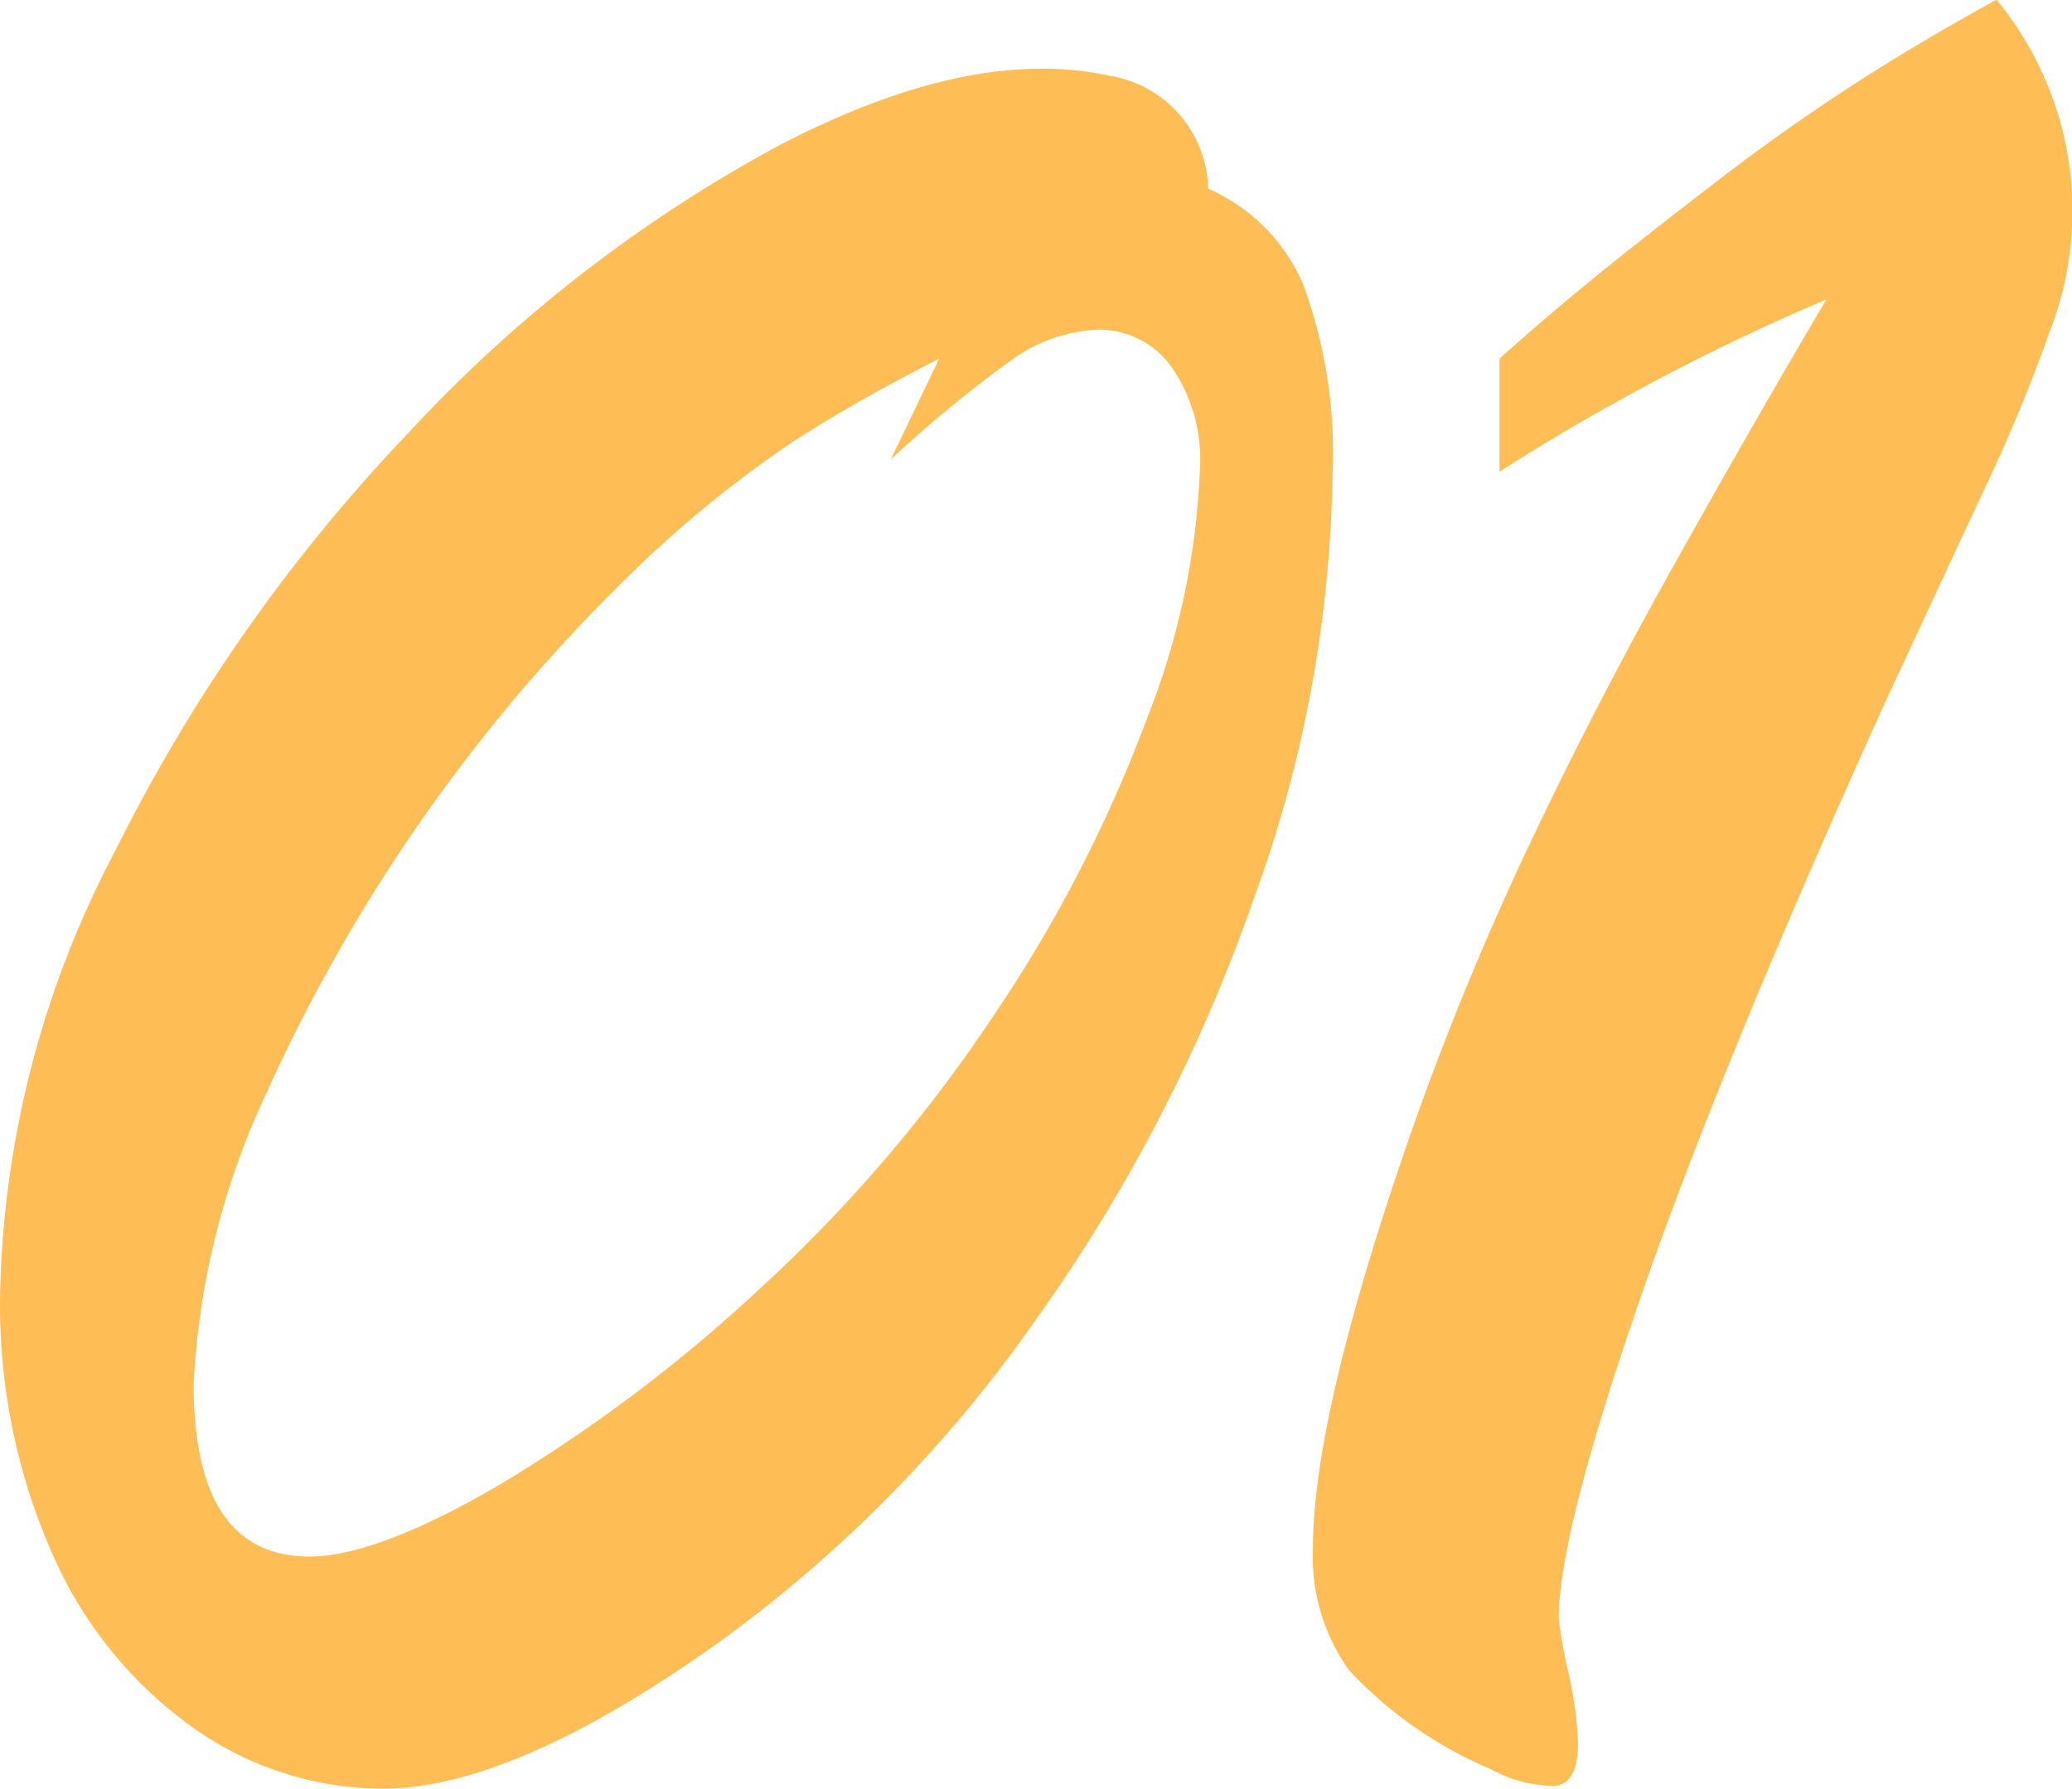
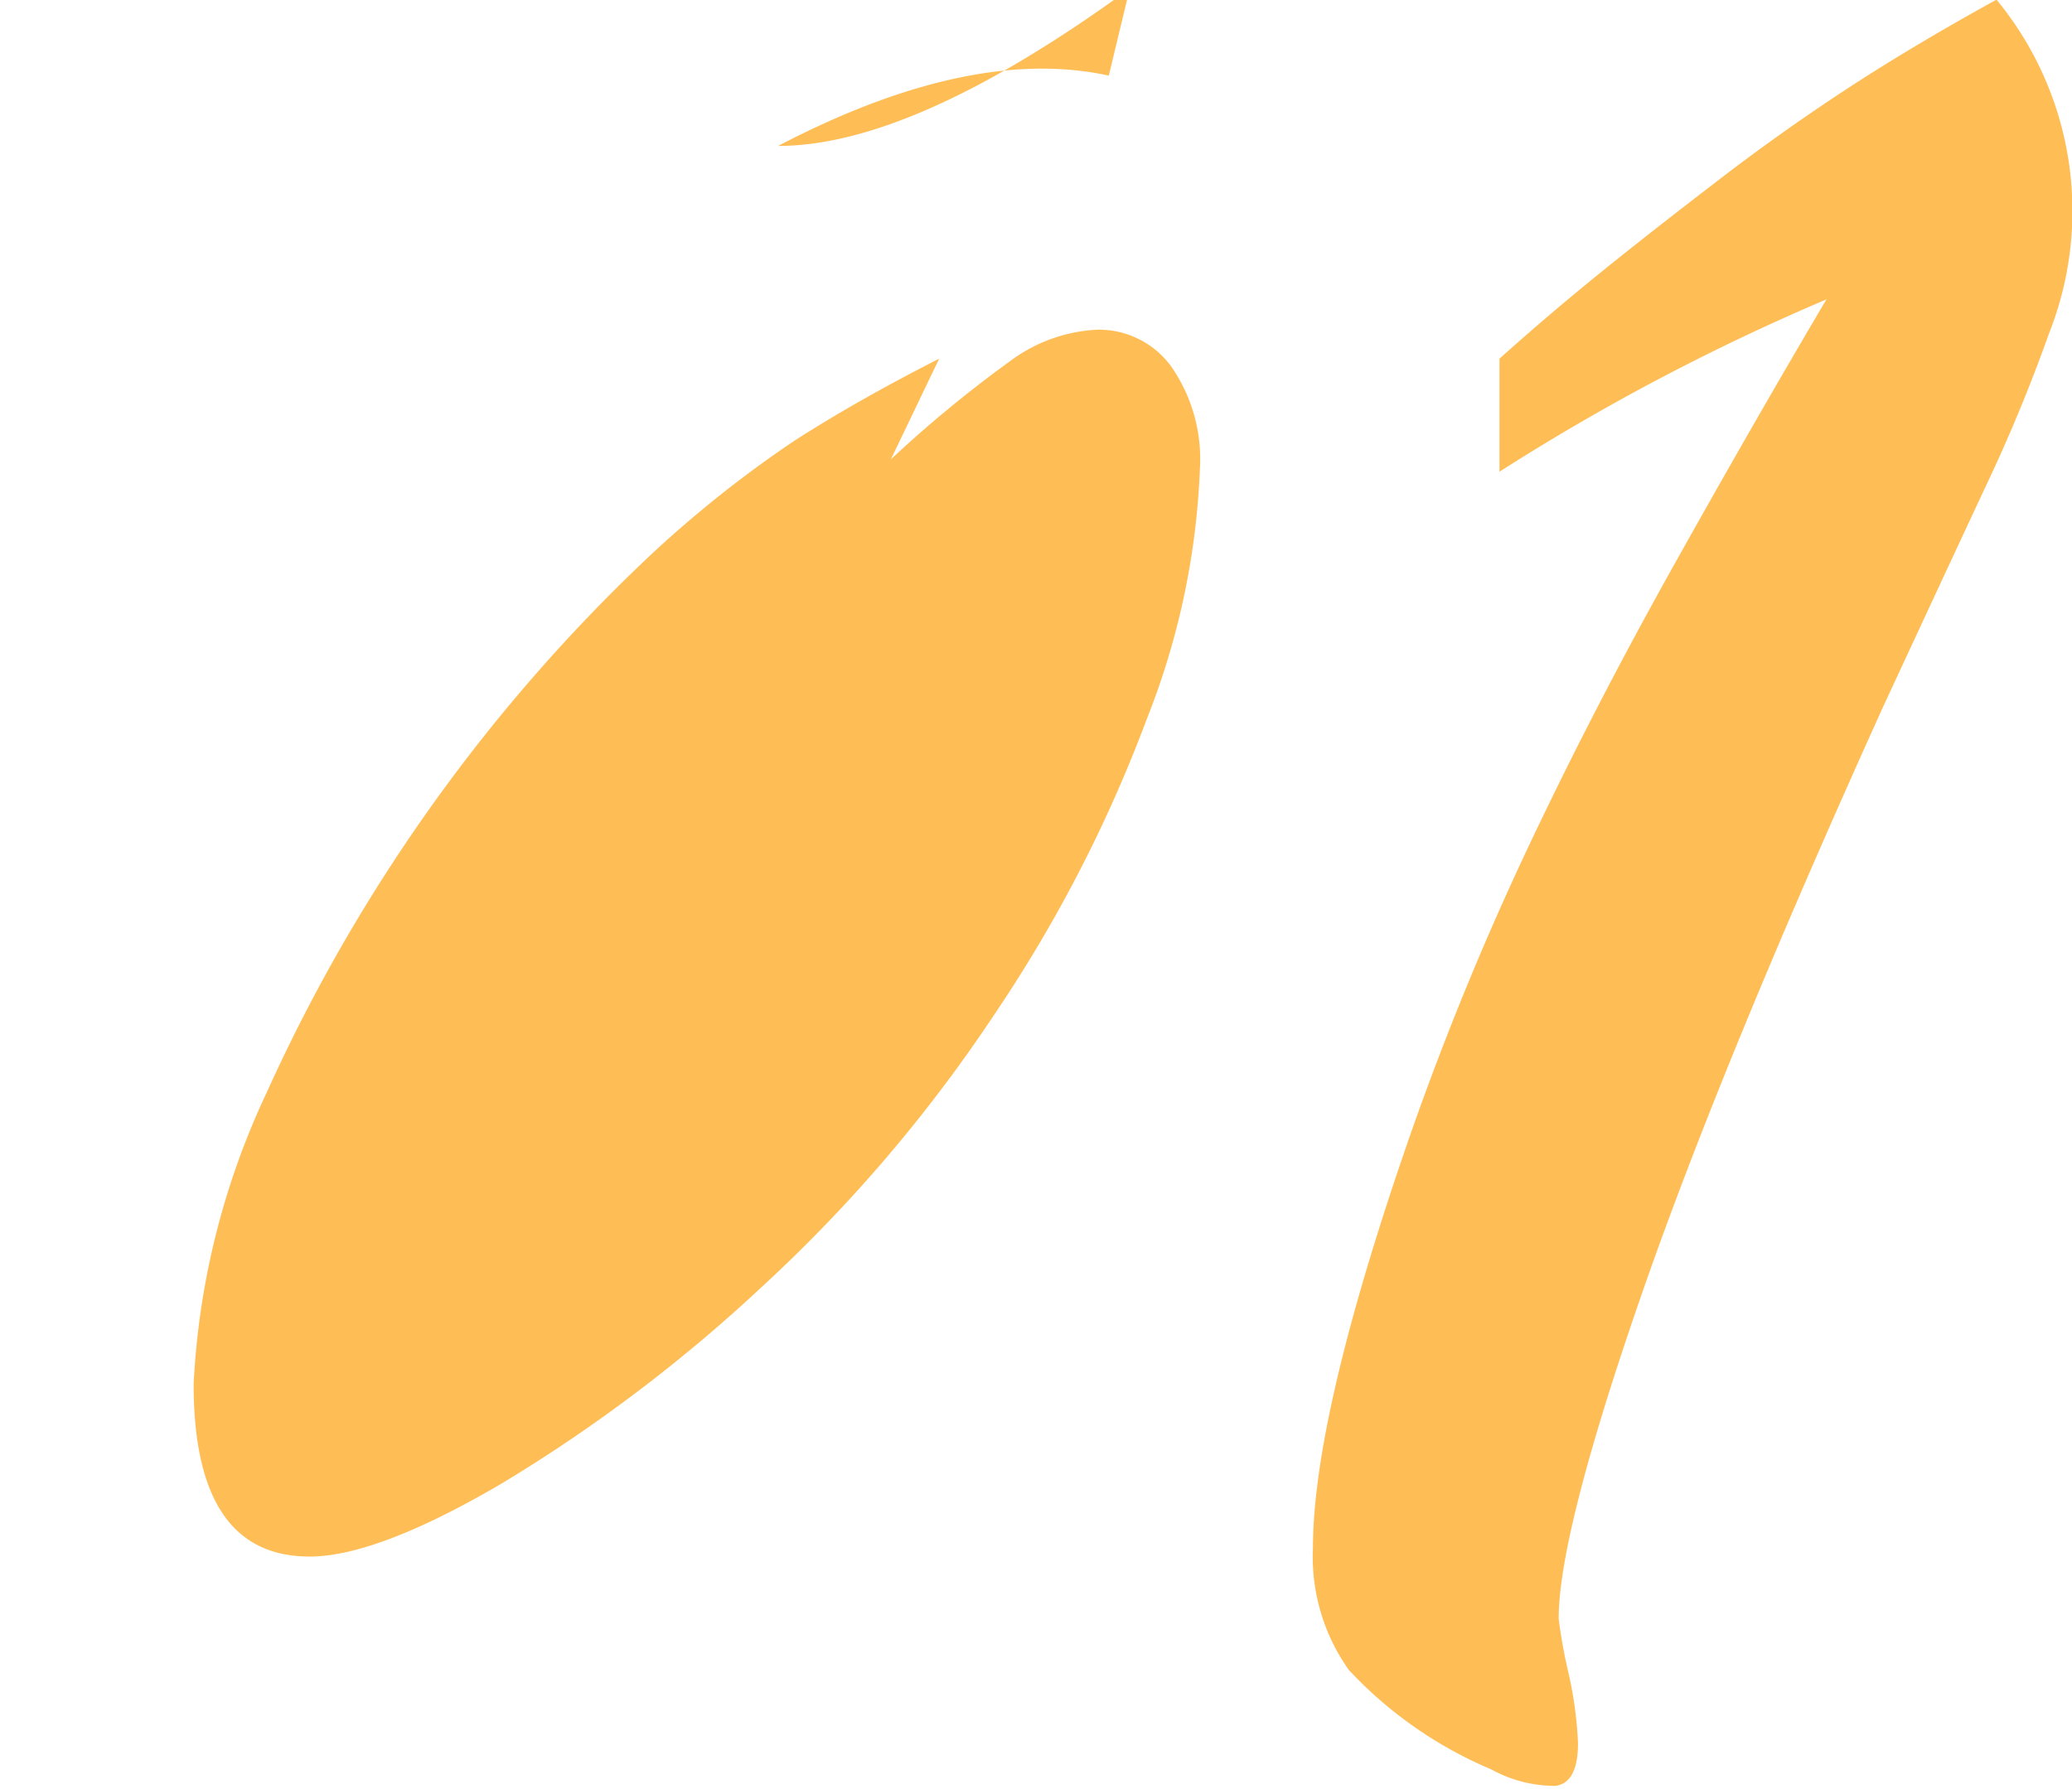
<svg xmlns="http://www.w3.org/2000/svg" width="58.625" height="50.62" viewBox="0 0 58.625 50.62">
  <defs>
    <style>
      .cls-1 {
        fill: #ffbd55;
        fill-rule: evenodd;
      }
    </style>
  </defs>
-   <path id="_01" data-name="01" class="cls-1" d="M159.778,3528.02q-3.907-.855-9.356,1.99a40.435,40.435,0,0,0-10.469,8.13,48.178,48.178,0,0,0-8.281,11.81,28,28,0,0,0-3.261,12.48,17.423,17.423,0,0,0,1.484,7.44,11.847,11.847,0,0,0,3.984,4.91,9.32,9.32,0,0,0,5.352,1.72q3.671,0,9.414-4.07a38.346,38.346,0,0,0,9.082-9.22,47.215,47.215,0,0,0,6.172-11.95,36.363,36.363,0,0,0,2.207-11.87,13.822,13.822,0,0,0-.84-5.49,5.173,5.173,0,0,0-2.676-2.68,3.316,3.316,0,0,0-2.812-3.2h0Zm-2.793,8.08a4.482,4.482,0,0,1,2.48-.89,2.532,2.532,0,0,1,2.071,1.03,4.585,4.585,0,0,1,.82,2.91,21.384,21.384,0,0,1-1.5,7.07,39.815,39.815,0,0,1-4.336,8.4,42.066,42.066,0,0,1-6.582,7.7,44.018,44.018,0,0,1-7.4,5.58c-2.331,1.36-4.121,2.03-5.371,2.03-2.188,0-3.282-1.62-3.282-4.88a21.838,21.838,0,0,1,2.071-8.26,48.039,48.039,0,0,1,10.918-15.26,32.775,32.775,0,0,1,4.043-3.2q1.756-1.125,4.062-2.3l-1.367,2.85A34.848,34.848,0,0,1,156.985,3536.1Zm23.1-1.75q-2.031,3.435-4.316,7.52t-4.16,8.06a84.35,84.35,0,0,0-3.282,8.01q-2.773,7.965-2.773,11.76a5.526,5.526,0,0,0,1.016,3.44,11.718,11.718,0,0,0,4.023,2.81,3.741,3.741,0,0,0,1.816.47c0.43-.05.645-0.46,0.645-1.21a11.026,11.026,0,0,0-.273-2,14.547,14.547,0,0,1-.274-1.52q0-2.385,2.285-9,2.286-6.63,6.9-16.82,1.717-3.7,2.871-6.17a45.953,45.953,0,0,0,1.816-4.38,9.4,9.4,0,0,0-1.484-9.45q-2.423,1.335-4.317,2.58t-3.671,2.62c-1.186.91-2.26,1.75-3.223,2.53s-1.914,1.59-2.852,2.43v3.2a62.583,62.583,0,0,1,9.258-4.88h0Z" transform="translate(-128.406 -3525.88)" />
+   <path id="_01" data-name="01" class="cls-1" d="M159.778,3528.02q-3.907-.855-9.356,1.99q3.671,0,9.414-4.07a38.346,38.346,0,0,0,9.082-9.22,47.215,47.215,0,0,0,6.172-11.95,36.363,36.363,0,0,0,2.207-11.87,13.822,13.822,0,0,0-.84-5.49,5.173,5.173,0,0,0-2.676-2.68,3.316,3.316,0,0,0-2.812-3.2h0Zm-2.793,8.08a4.482,4.482,0,0,1,2.48-.89,2.532,2.532,0,0,1,2.071,1.03,4.585,4.585,0,0,1,.82,2.91,21.384,21.384,0,0,1-1.5,7.07,39.815,39.815,0,0,1-4.336,8.4,42.066,42.066,0,0,1-6.582,7.7,44.018,44.018,0,0,1-7.4,5.58c-2.331,1.36-4.121,2.03-5.371,2.03-2.188,0-3.282-1.62-3.282-4.88a21.838,21.838,0,0,1,2.071-8.26,48.039,48.039,0,0,1,10.918-15.26,32.775,32.775,0,0,1,4.043-3.2q1.756-1.125,4.062-2.3l-1.367,2.85A34.848,34.848,0,0,1,156.985,3536.1Zm23.1-1.75q-2.031,3.435-4.316,7.52t-4.16,8.06a84.35,84.35,0,0,0-3.282,8.01q-2.773,7.965-2.773,11.76a5.526,5.526,0,0,0,1.016,3.44,11.718,11.718,0,0,0,4.023,2.81,3.741,3.741,0,0,0,1.816.47c0.43-.05.645-0.46,0.645-1.21a11.026,11.026,0,0,0-.273-2,14.547,14.547,0,0,1-.274-1.52q0-2.385,2.285-9,2.286-6.63,6.9-16.82,1.717-3.7,2.871-6.17a45.953,45.953,0,0,0,1.816-4.38,9.4,9.4,0,0,0-1.484-9.45q-2.423,1.335-4.317,2.58t-3.671,2.62c-1.186.91-2.26,1.75-3.223,2.53s-1.914,1.59-2.852,2.43v3.2a62.583,62.583,0,0,1,9.258-4.88h0Z" transform="translate(-128.406 -3525.88)" />
</svg>